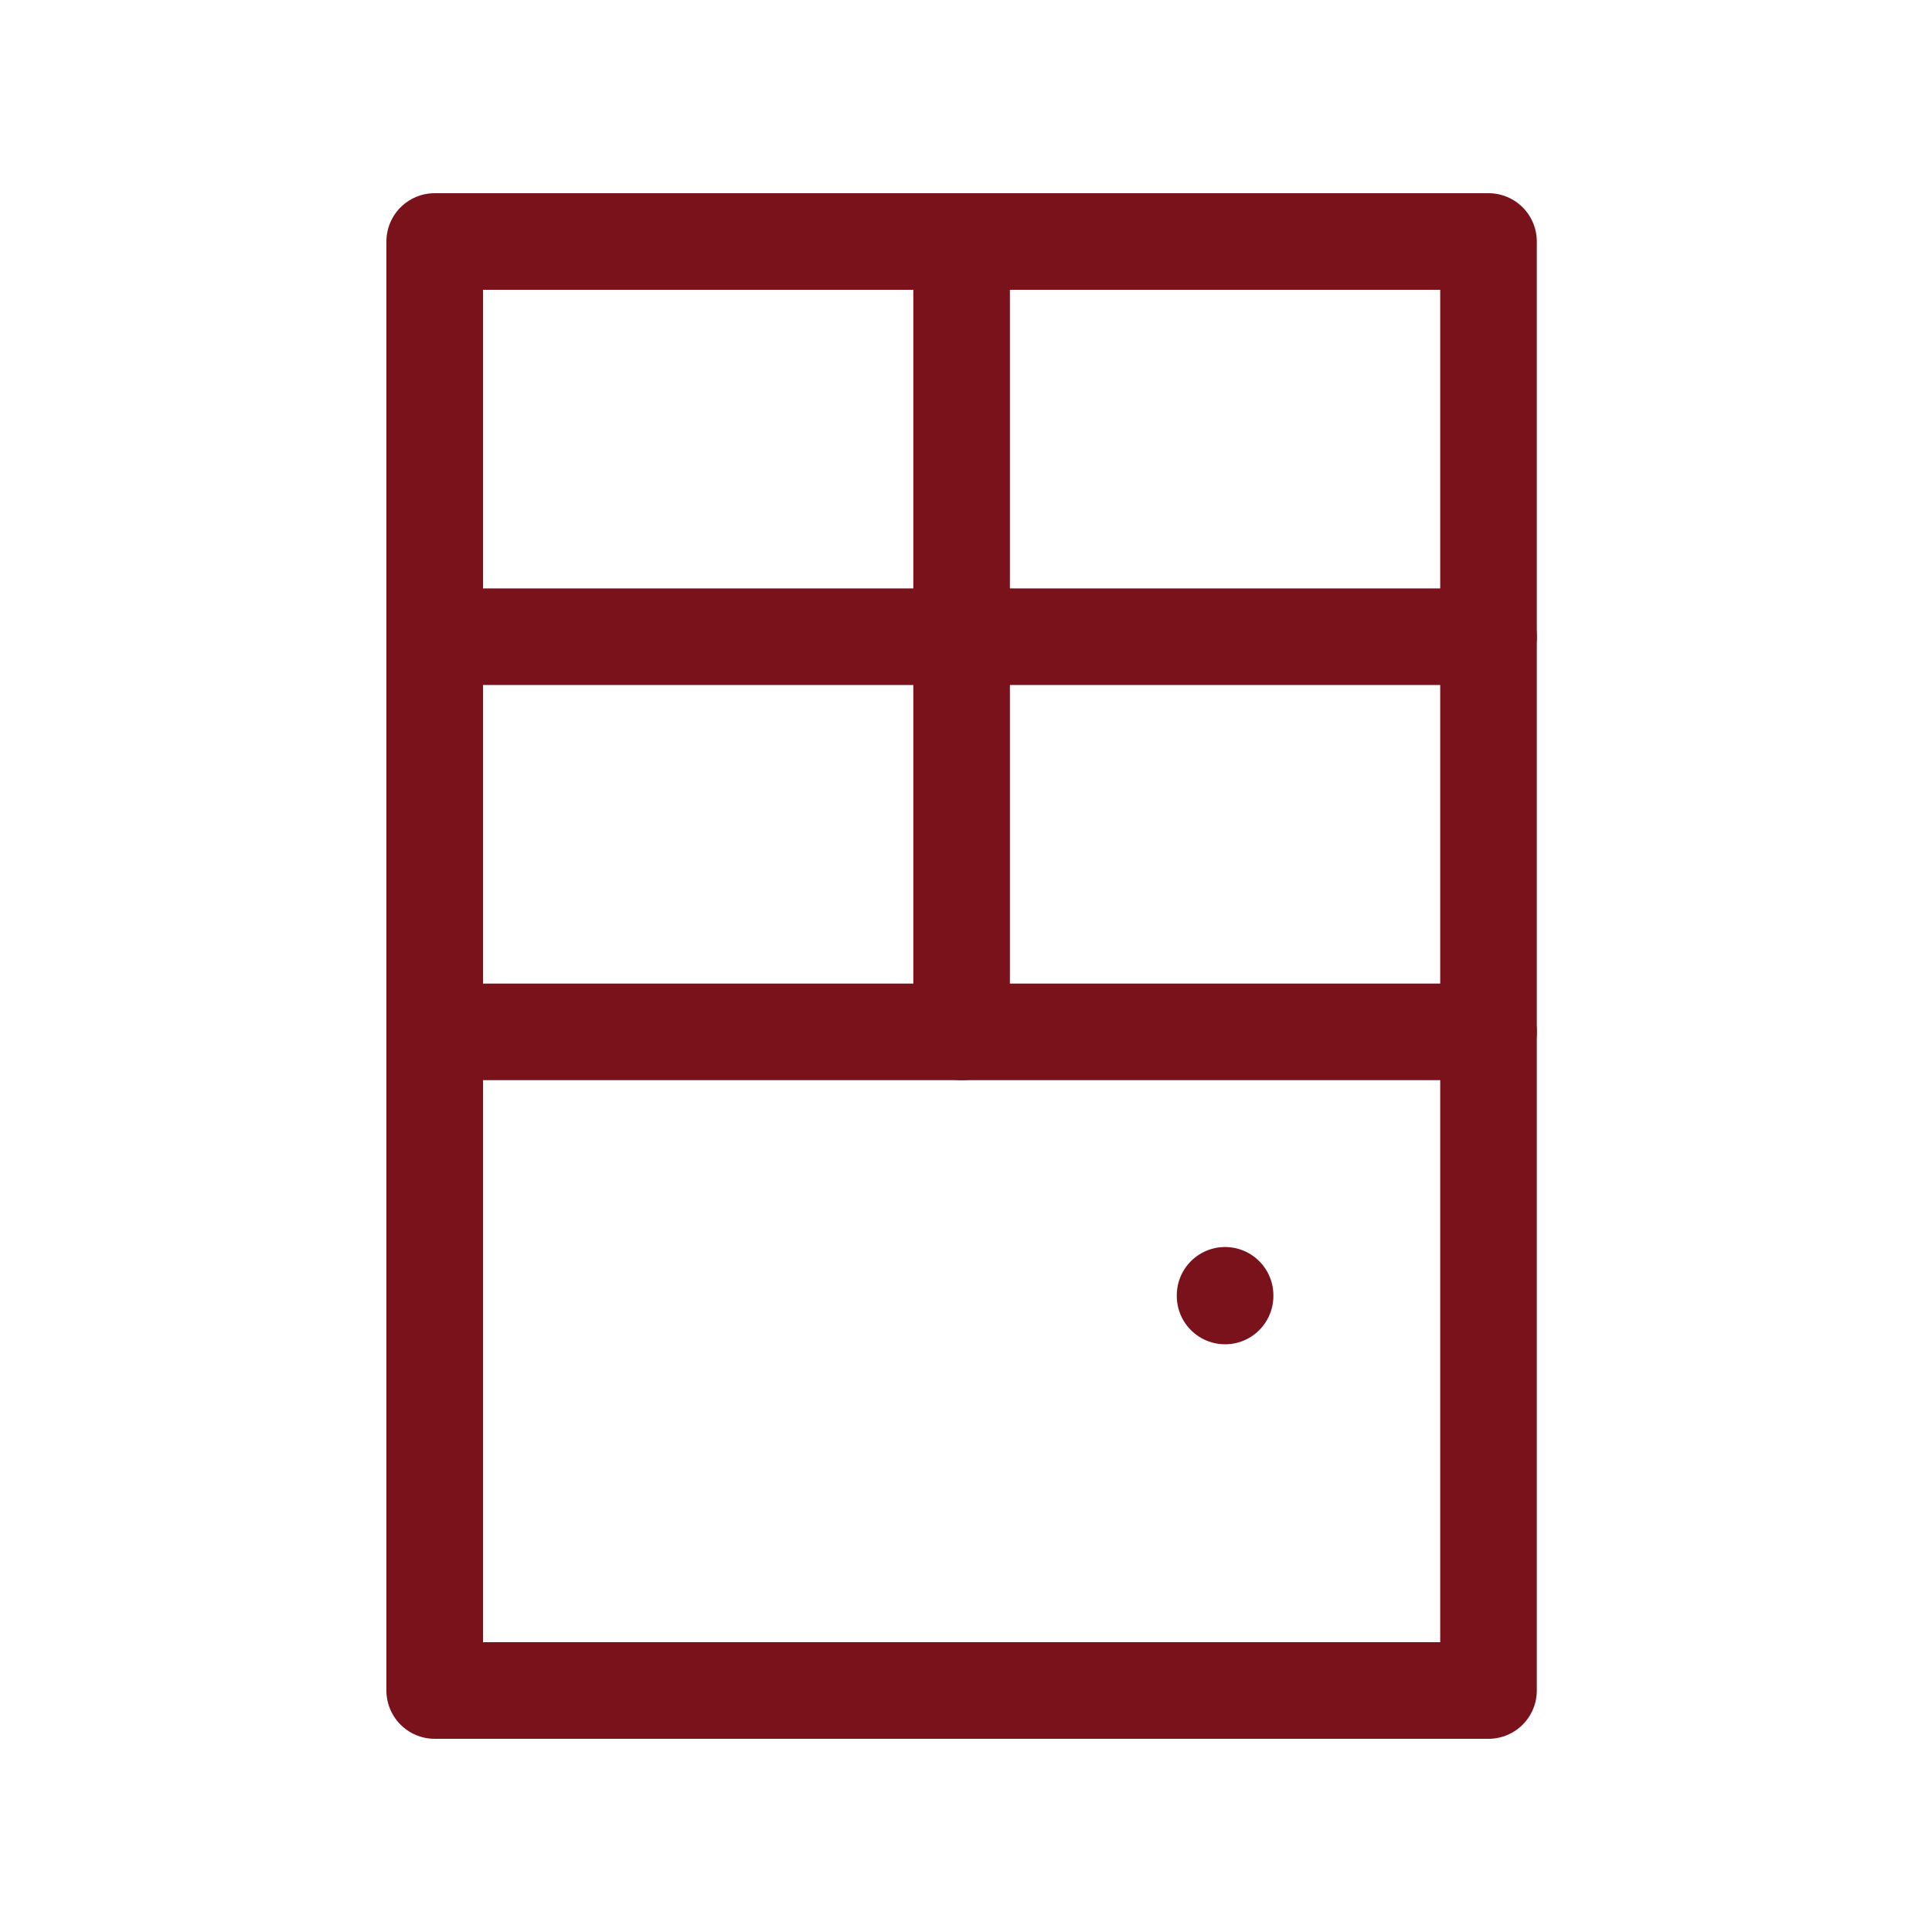
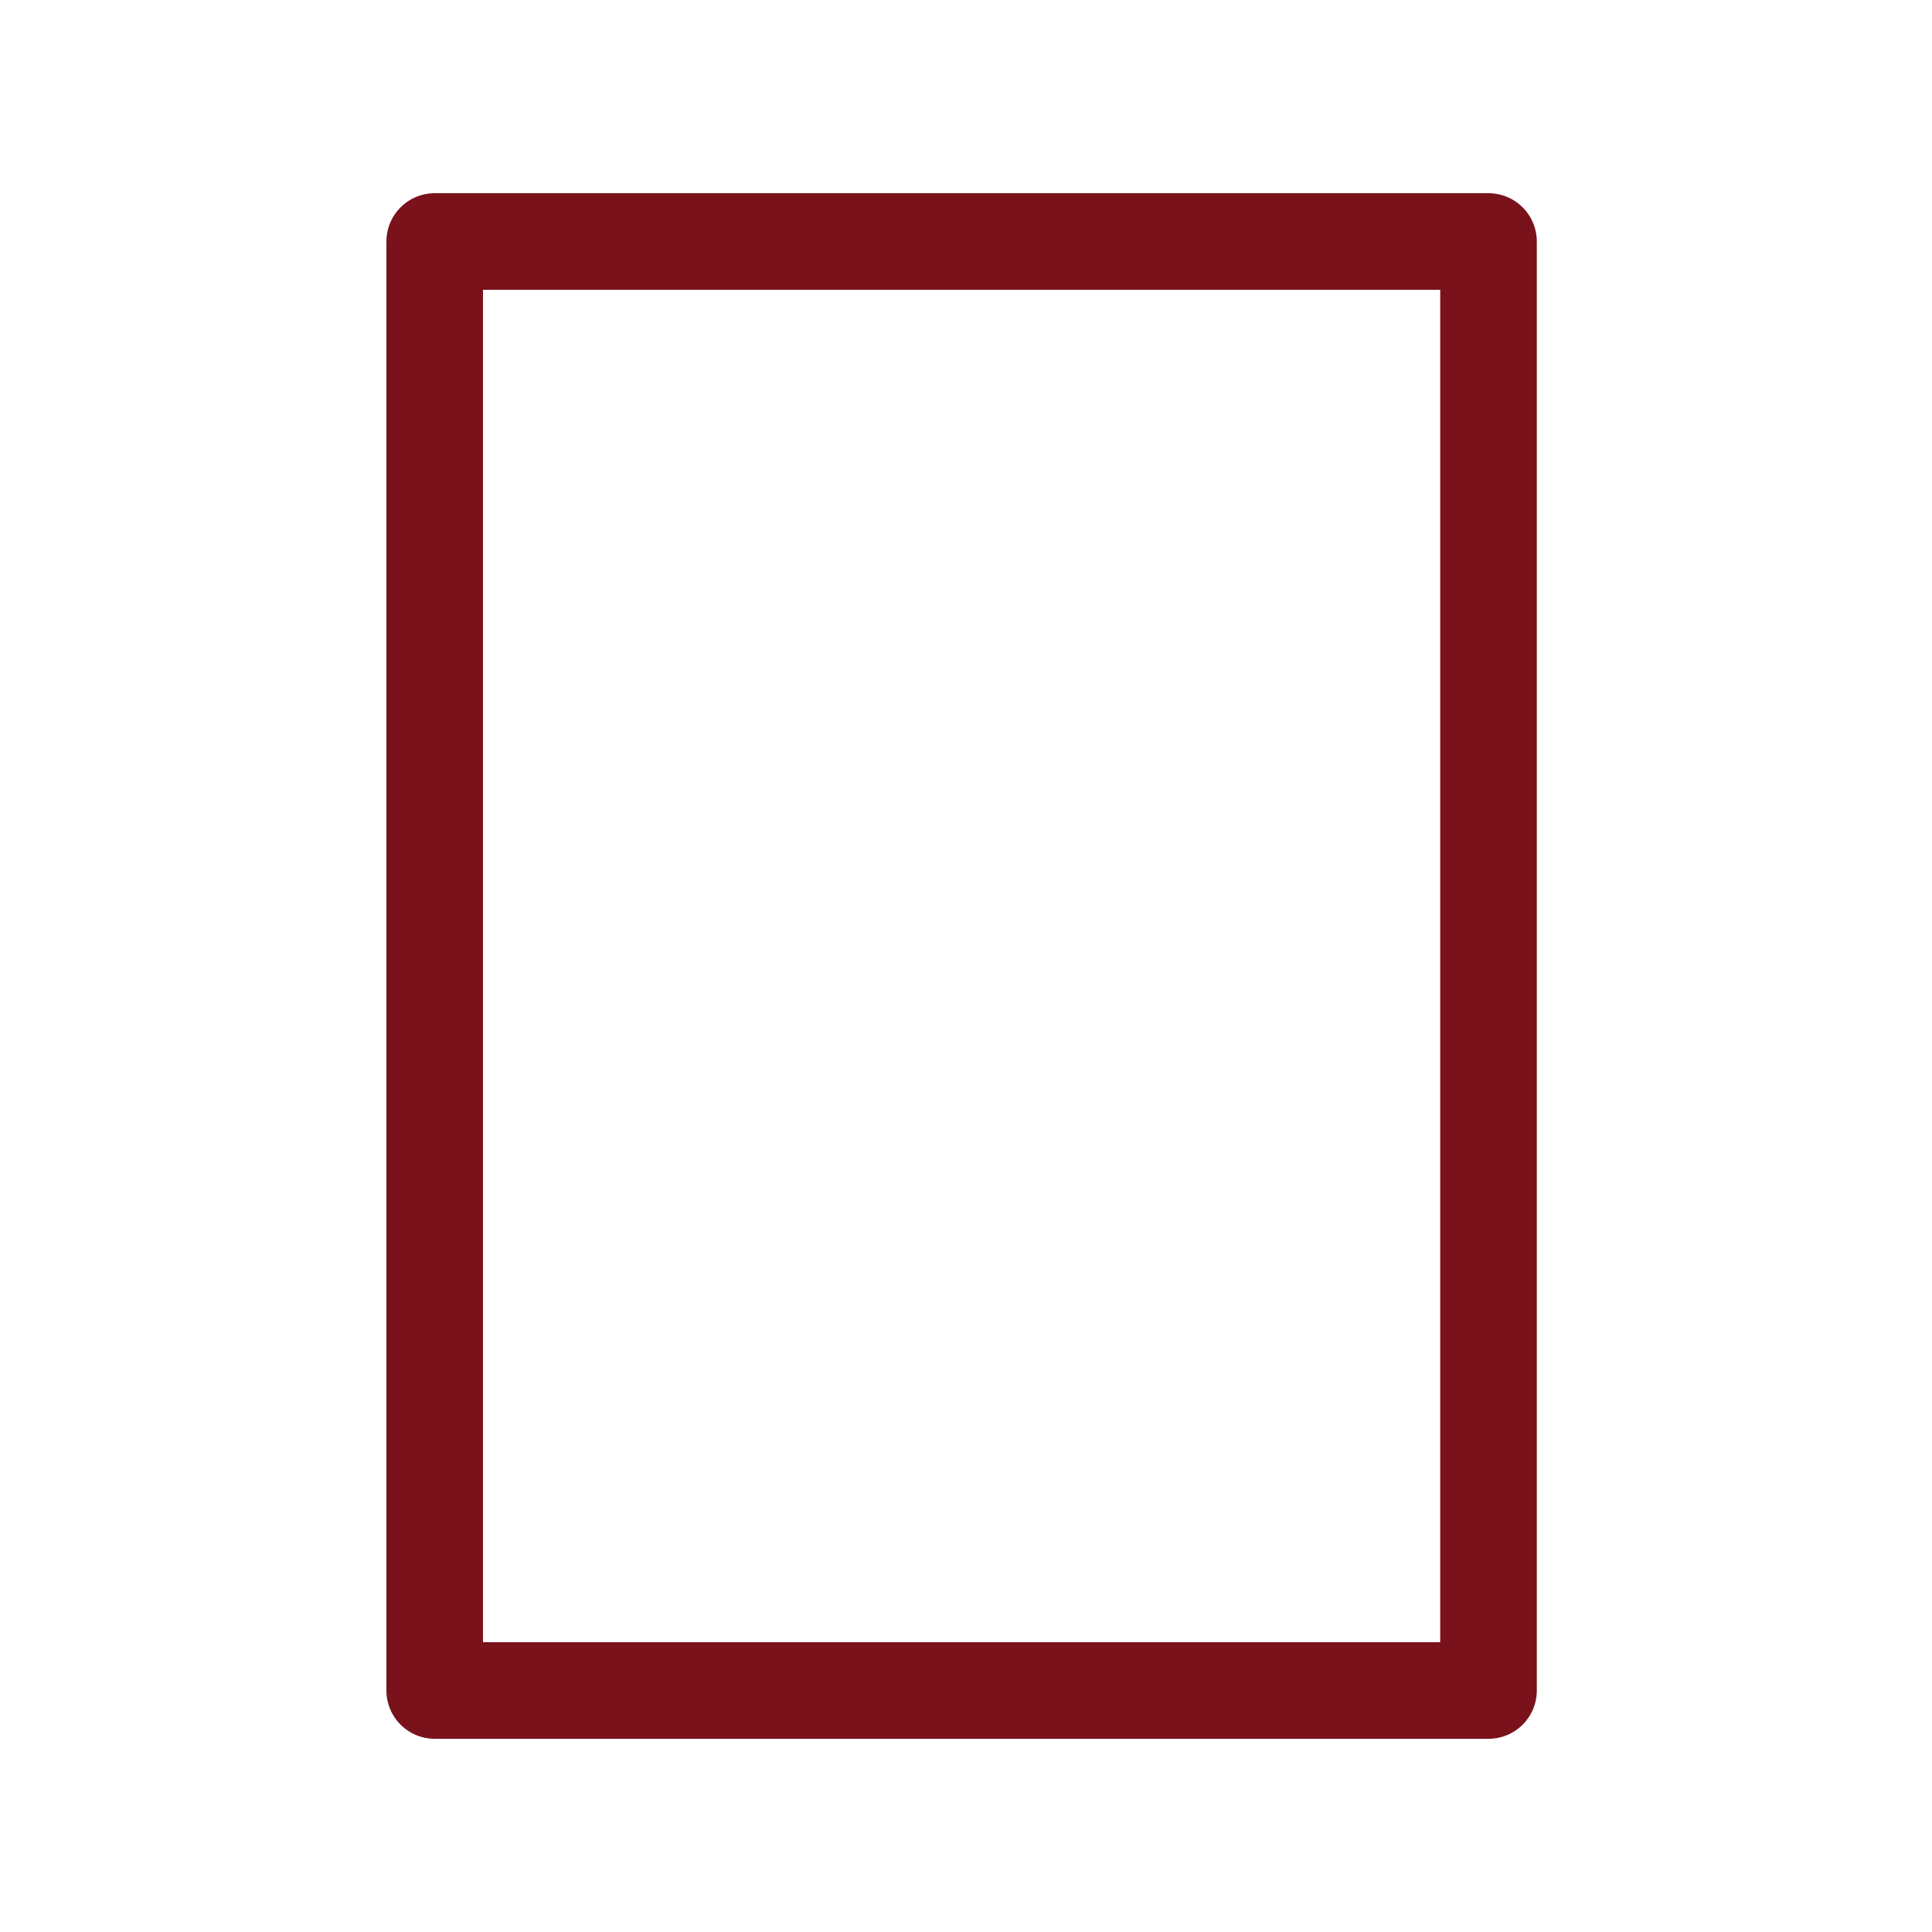
<svg xmlns="http://www.w3.org/2000/svg" width="40px" height="40px" viewBox="0 0 40 40" version="1.1">
  <title>rooms-40</title>
  <desc>Created with Sketch.</desc>
  <g id="rooms-40" stroke="none" stroke-width="1" fill="none" fill-rule="evenodd" stroke-linecap="round" stroke-linejoin="round">
    <g id="door" transform="translate(9, 5)" stroke="#7A121C" stroke-width="2">
-       <path d="M0,16.364 L21.818,16.364" id="Path" />
-       <path d="M0,8.182 L21.818,8.182" id="Path" />
-       <path d="M10.909,0 L10.909,16.364" id="Path" />
-       <path d="M16.364,21.818 L16.364,21.832" id="Path" />
      <polygon id="Path" points="0 0 21.818 0 21.818 30 0 30" />
    </g>
  </g>
</svg>